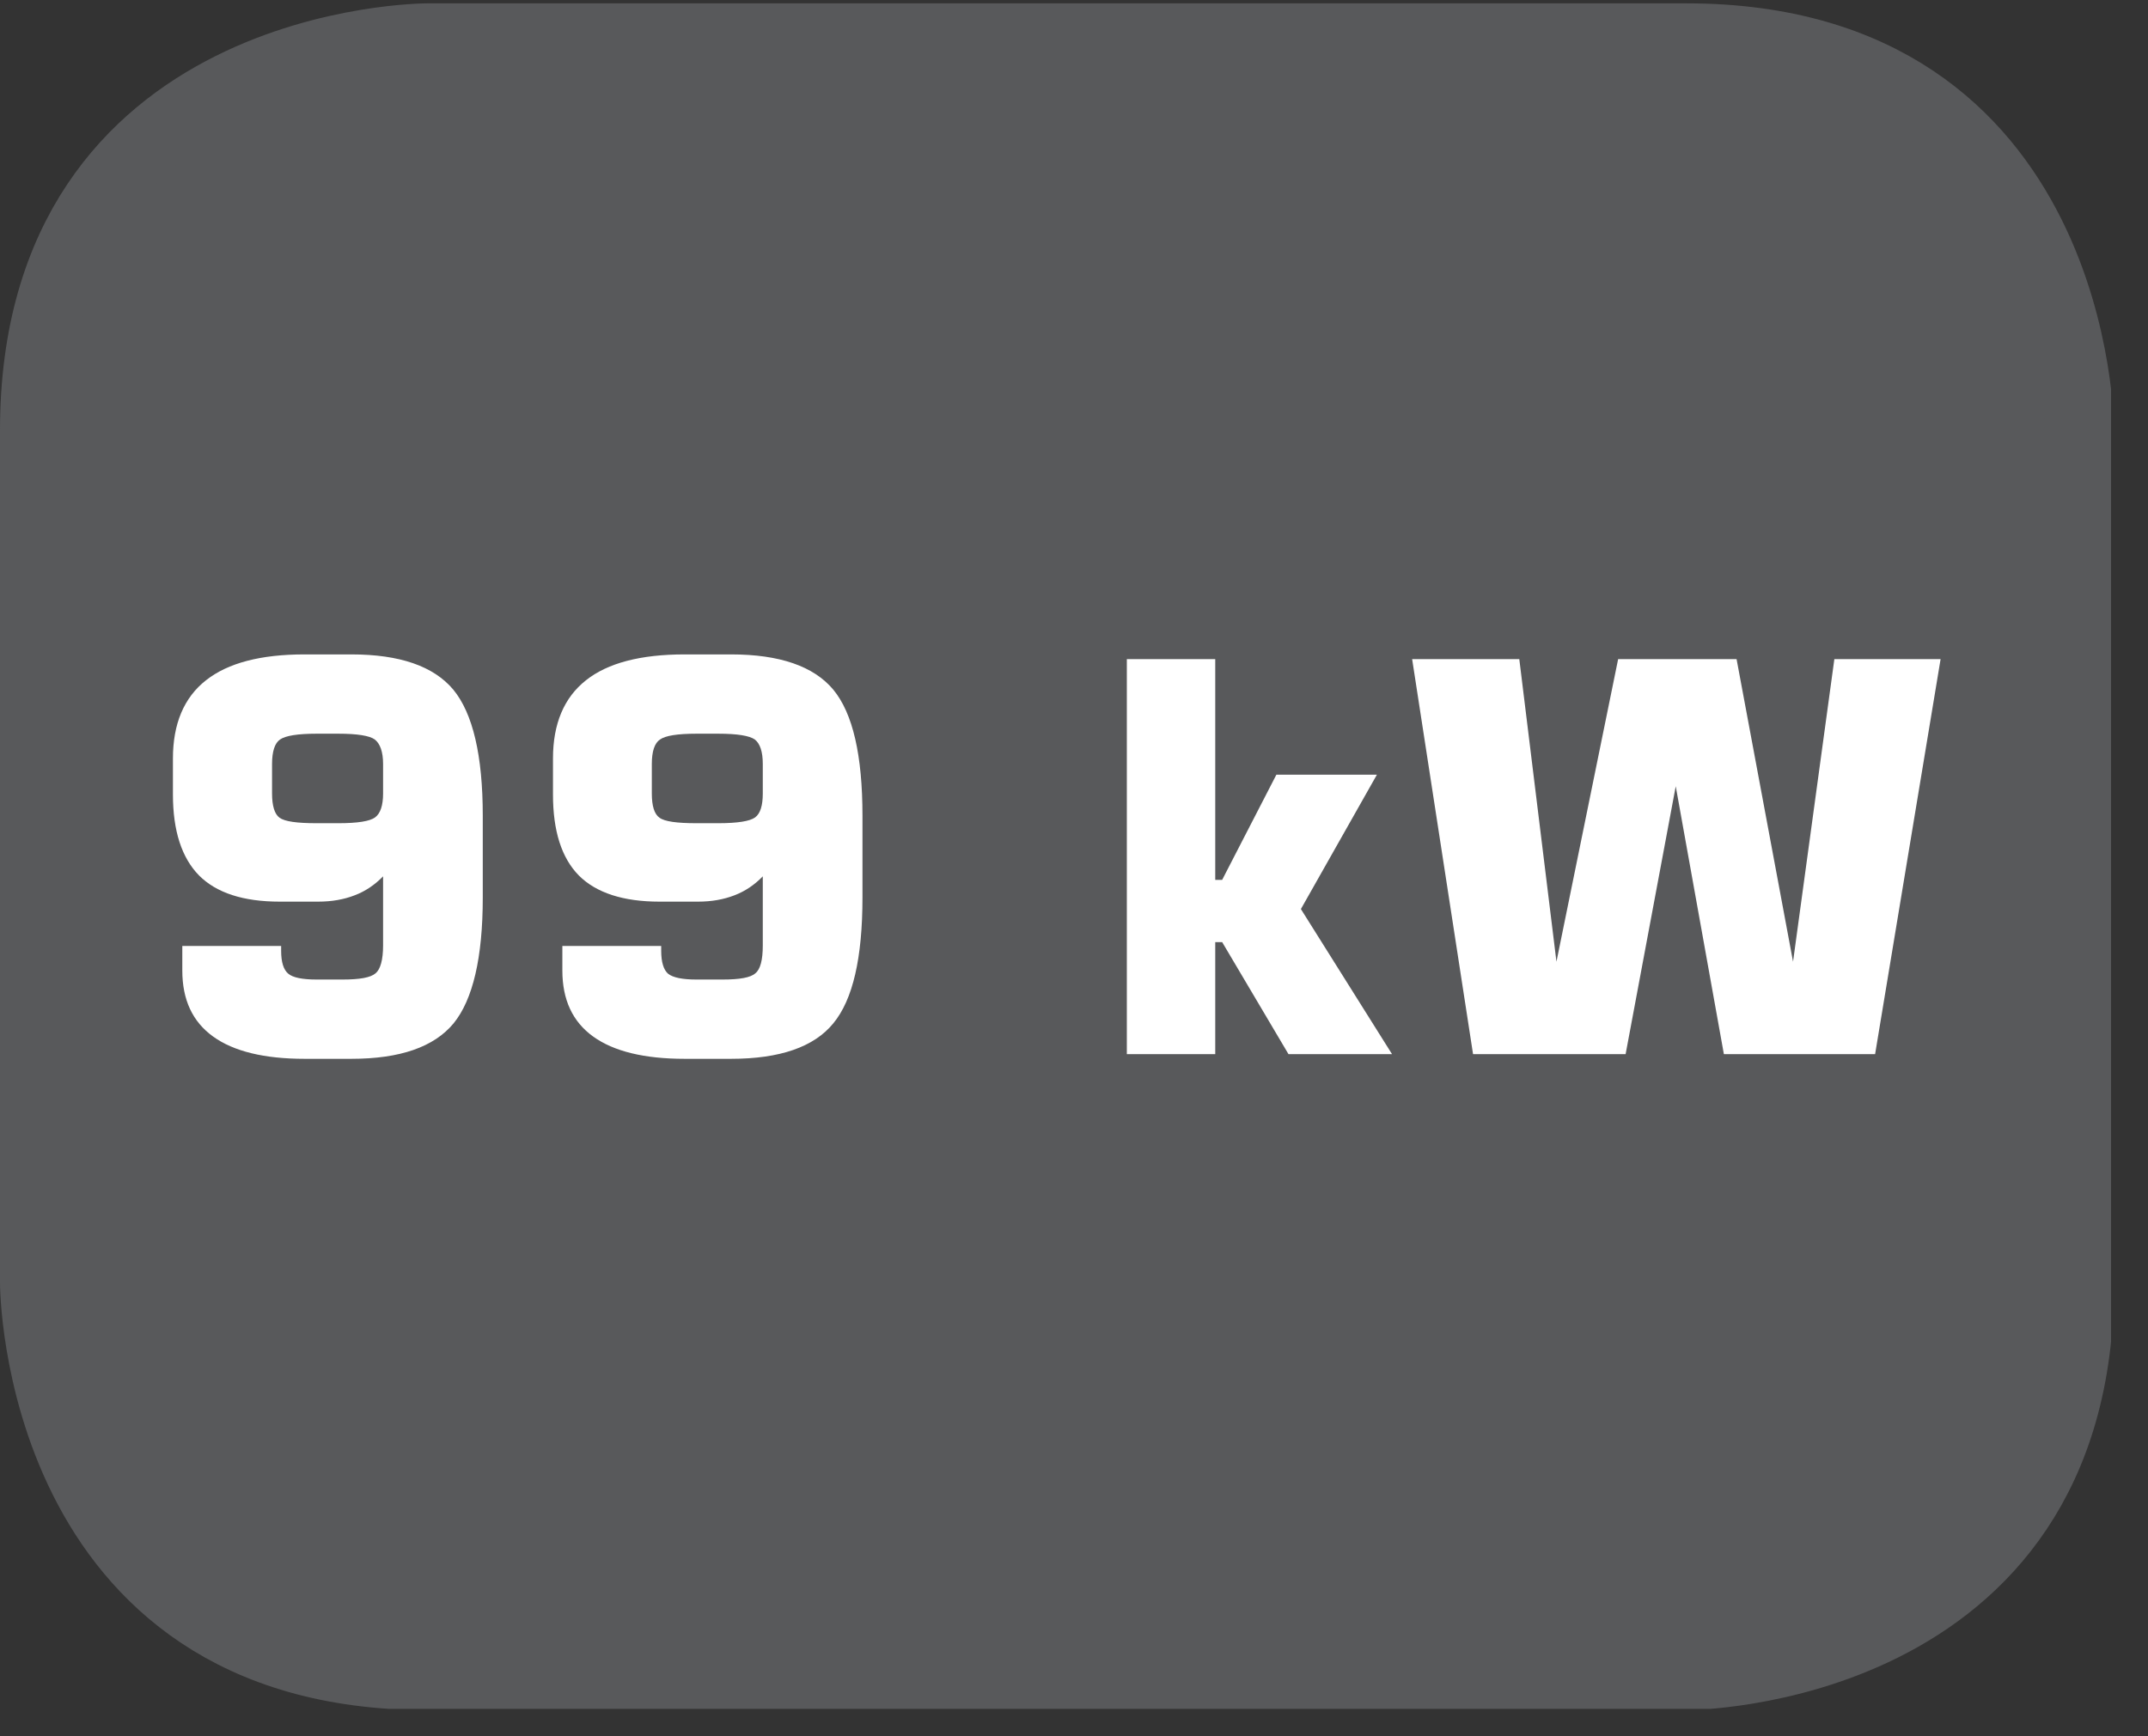
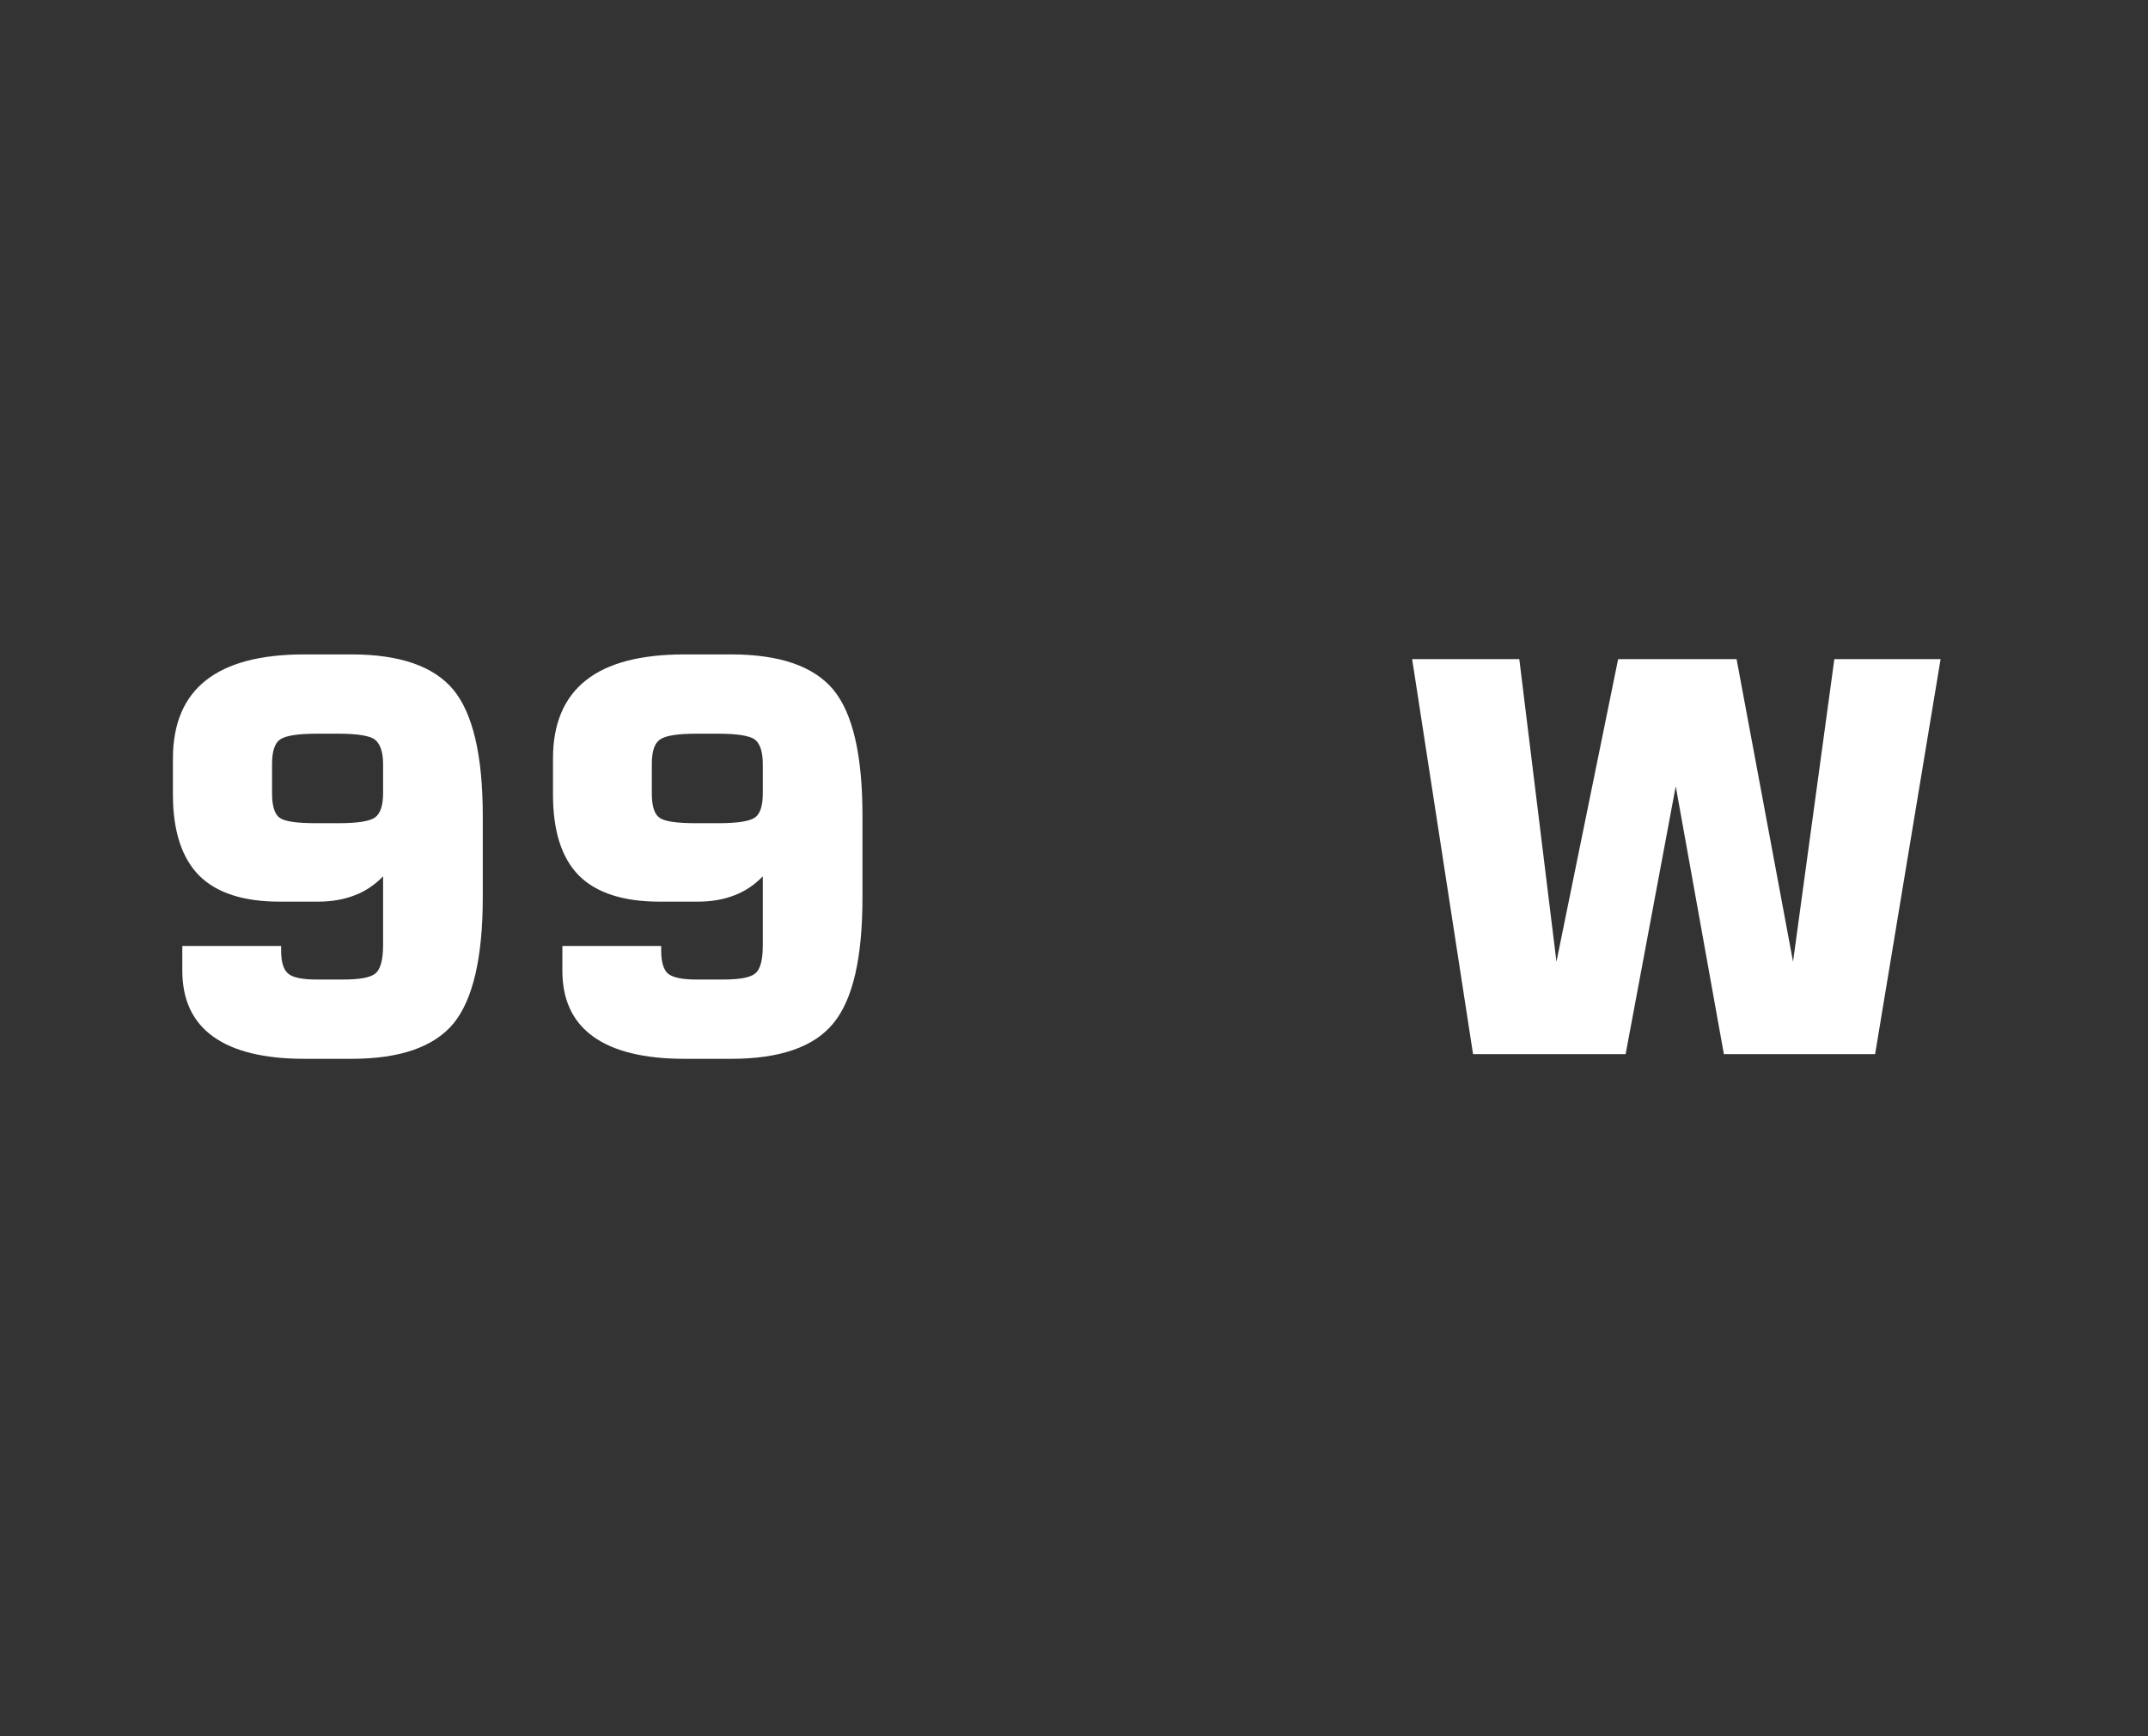
<svg xmlns="http://www.w3.org/2000/svg" width="30.469pt" height="24.635pt" viewBox="0 0 30.469 24.635" version="1.2">
  <rect x="0" y="0" width="30.469" height="24.635" fill="#333333" stroke="none" />
  <defs>
    <clipPath id="clip1">
-       <path d="M 0 0.031 L 29.945 0.031 L 29.945 24 L 0 24 Z M 0 0.031 " />
-     </clipPath>
+       </clipPath>
    <clipPath id="clip2">
      <path d="M 0 0.031 L 29.945 0.031 L 29.945 24.246 L 0 24.246 Z M 0 0.031 " />
    </clipPath>
  </defs>
  <g id="surface1">
    <g clip-path="url(#clip1)" clip-rule="nonzero">
-       <path style=" stroke:none;fill-rule:nonzero;fill:rgb(34.509%,34.901%,35.686%);fill-opacity:1;" d="M 6.062 0.539 C 6.062 0.539 0.492 0.539 0.492 6.109 L 0.492 18.199 C 0.492 18.199 0.492 23.77 6.062 23.77 L 23.918 23.77 C 23.918 23.77 29.492 23.77 29.492 18.199 L 29.492 6.109 C 29.492 6.109 29.492 0.539 23.918 0.539 Z M 6.062 0.539 " />
-     </g>
+       </g>
    <g clip-path="url(#clip2)" clip-rule="nonzero">
-       <path style="fill:none;stroke-width:1;stroke-linecap:butt;stroke-linejoin:miter;stroke:rgb(34.509%,34.901%,35.686%);stroke-opacity:1;stroke-miterlimit:10;" d="M -0.001 -0.002 C -0.001 -0.002 -5.668 -0.002 -5.668 -5.669 L -5.668 -17.97 C -5.668 -17.97 -5.668 -23.637 -0.001 -23.637 L 18.166 -23.637 C 18.166 -23.637 23.838 -23.637 23.838 -17.97 L 23.838 -5.669 C 23.838 -5.669 23.838 -0.002 18.166 -0.002 Z M -0.001 -0.002 " transform="matrix(0.983,0,0,-0.983,6.063,0.537)" />
-     </g>
+       </g>
    <path style=" stroke:none;fill-rule:nonzero;fill:rgb(100%,100%,100%);fill-opacity:1;" d="M 2.586 13.422 L 3.988 13.422 L 3.988 13.492 C 3.988 13.652 4.023 13.762 4.09 13.816 C 4.156 13.871 4.289 13.898 4.492 13.898 L 4.859 13.898 C 5.102 13.898 5.258 13.871 5.328 13.809 C 5.395 13.754 5.434 13.621 5.434 13.414 L 5.434 12.434 C 5.316 12.555 5.184 12.645 5.031 12.703 C 4.879 12.762 4.707 12.793 4.512 12.793 L 3.969 12.793 C 3.449 12.793 3.07 12.668 2.824 12.422 C 2.578 12.172 2.453 11.789 2.453 11.273 L 2.453 10.762 C 2.453 10.27 2.609 9.898 2.922 9.652 C 3.234 9.406 3.699 9.285 4.32 9.285 L 4.984 9.285 C 5.672 9.285 6.152 9.453 6.43 9.785 C 6.707 10.121 6.848 10.719 6.848 11.574 L 6.848 12.734 C 6.848 13.59 6.707 14.184 6.434 14.52 C 6.156 14.855 5.676 15.023 4.984 15.023 L 4.32 15.023 C 3.75 15.023 3.316 14.918 3.023 14.707 C 2.73 14.496 2.586 14.184 2.586 13.77 Z M 4.801 10.41 L 4.492 10.41 C 4.223 10.41 4.051 10.438 3.973 10.492 C 3.898 10.543 3.859 10.66 3.859 10.84 L 3.859 11.258 C 3.859 11.434 3.895 11.551 3.965 11.602 C 4.039 11.656 4.211 11.68 4.492 11.68 L 4.801 11.68 C 5.074 11.68 5.246 11.652 5.32 11.598 C 5.395 11.543 5.434 11.43 5.434 11.258 L 5.434 10.84 C 5.434 10.664 5.391 10.551 5.316 10.492 C 5.242 10.438 5.066 10.41 4.801 10.41 " />
    <path style=" stroke:none;fill-rule:nonzero;fill:rgb(100%,100%,100%);fill-opacity:1;" d="M 7.977 13.422 L 9.379 13.422 L 9.379 13.492 C 9.379 13.652 9.414 13.762 9.477 13.816 C 9.547 13.871 9.68 13.898 9.879 13.898 L 10.25 13.898 C 10.492 13.898 10.648 13.871 10.715 13.809 C 10.785 13.754 10.82 13.621 10.82 13.414 L 10.82 12.434 C 10.703 12.555 10.57 12.645 10.418 12.703 C 10.266 12.762 10.094 12.793 9.902 12.793 L 9.355 12.793 C 8.84 12.793 8.457 12.668 8.211 12.422 C 7.965 12.172 7.844 11.789 7.844 11.273 L 7.844 10.762 C 7.844 10.27 8 9.898 8.312 9.652 C 8.621 9.406 9.09 9.285 9.711 9.285 L 10.371 9.285 C 11.059 9.285 11.543 9.453 11.82 9.785 C 12.098 10.121 12.234 10.719 12.234 11.574 L 12.234 12.734 C 12.234 13.59 12.098 14.184 11.82 14.52 C 11.547 14.855 11.062 15.023 10.371 15.023 L 9.711 15.023 C 9.141 15.023 8.707 14.918 8.414 14.707 C 8.121 14.496 7.977 14.184 7.977 13.77 Z M 10.188 10.41 L 9.879 10.41 C 9.609 10.41 9.438 10.438 9.363 10.492 C 9.285 10.543 9.246 10.66 9.246 10.84 L 9.246 11.258 C 9.246 11.434 9.281 11.551 9.355 11.602 C 9.426 11.656 9.602 11.68 9.879 11.68 L 10.188 11.68 C 10.461 11.68 10.637 11.652 10.711 11.598 C 10.785 11.543 10.82 11.43 10.82 11.258 L 10.82 10.84 C 10.82 10.664 10.781 10.551 10.707 10.492 C 10.629 10.438 10.457 10.41 10.188 10.41 " />
-     <path style=" stroke:none;fill-rule:nonzero;fill:rgb(100%,100%,100%);fill-opacity:1;" d="M 15.984 14.957 L 15.984 9.352 L 17.238 9.352 L 17.238 12.484 L 17.336 12.484 L 18.105 10.992 L 19.531 10.992 L 18.453 12.898 L 19.746 14.957 L 18.277 14.957 L 17.336 13.367 L 17.238 13.367 L 17.238 14.957 Z M 15.984 14.957 " />
    <path style=" stroke:none;fill-rule:nonzero;fill:rgb(100%,100%,100%);fill-opacity:1;" d="M 20.031 9.352 L 21.551 9.352 L 22.078 13.645 L 22.953 9.352 L 24.633 9.352 L 25.434 13.645 L 26.02 9.352 L 27.527 9.352 L 26.598 14.957 L 24.453 14.957 L 23.77 11.156 L 23.059 14.957 L 20.895 14.957 Z M 20.031 9.352 " />
  </g>
</svg>